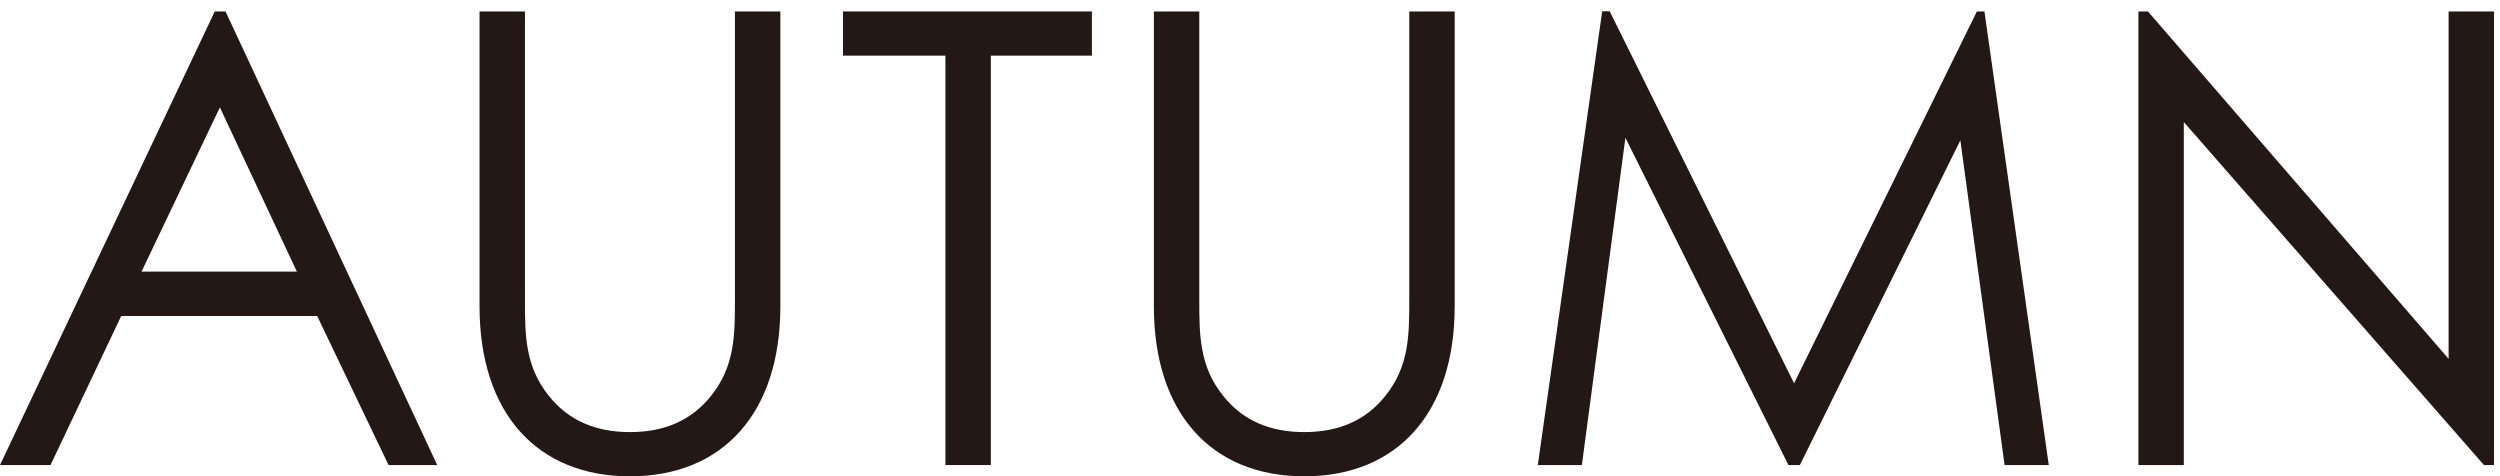
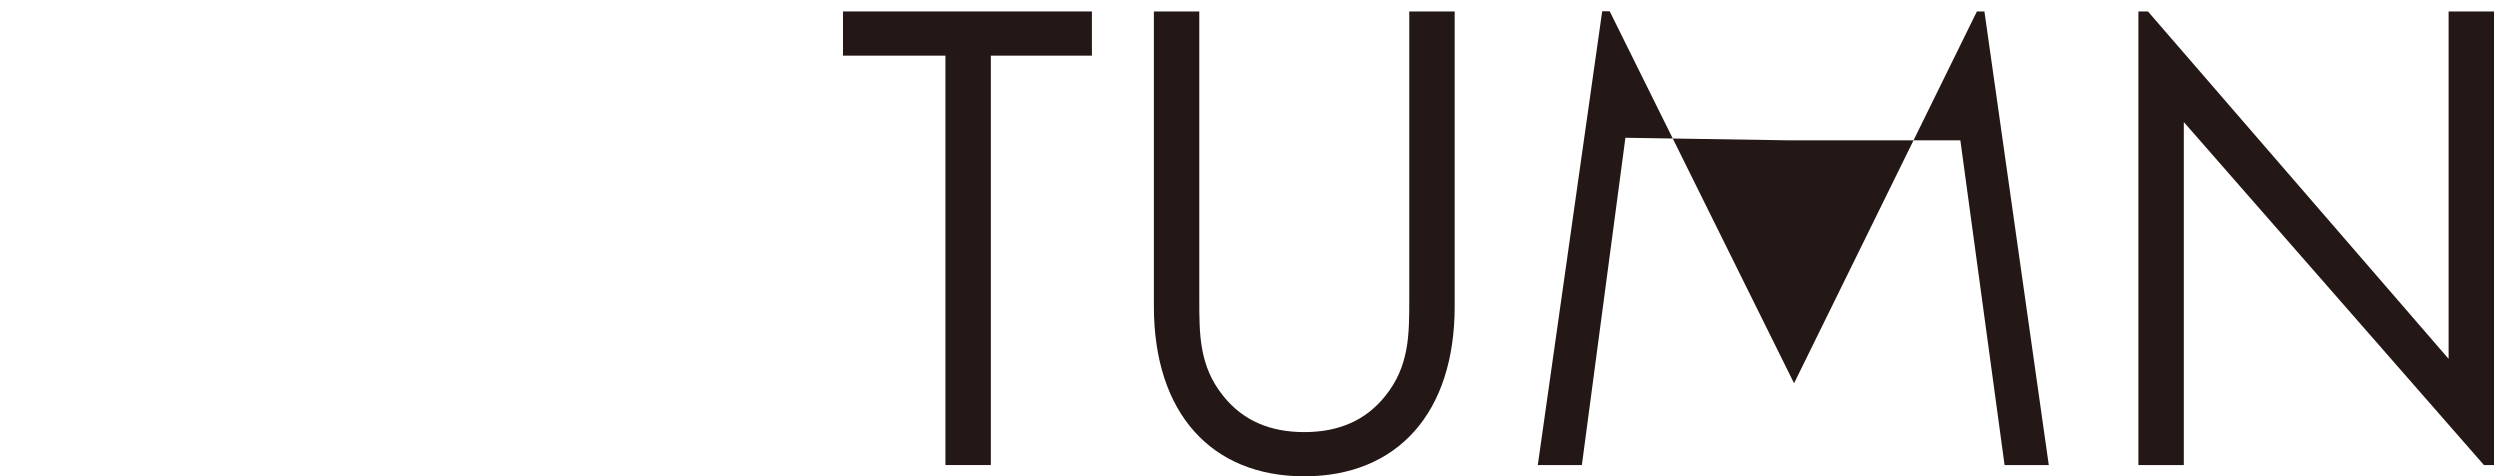
<svg xmlns="http://www.w3.org/2000/svg" width="147" height="28" viewBox="0 0 147 28" fill="none">
-   <path d="M13.261 0.673L25.708 27.344H22.847L18.651 18.581H7.127L2.971 27.344H0L12.628 0.673H13.261ZM12.929 6.314L8.322 15.971H17.456L12.929 6.314Z" fill="#231815" />
-   <path d="M43.214 0.673H45.885V18.019C45.885 24.292 42.502 28.007 37.041 28.007C31.58 28.007 28.197 24.292 28.197 18.019V0.673H30.867V17.607C30.867 19.685 30.867 21.542 32.283 23.289C33.437 24.734 35.033 25.407 37.041 25.407C39.049 25.407 40.645 24.734 41.799 23.289C43.214 21.542 43.214 19.685 43.214 17.607V0.673Z" fill="#231815" />
  <path d="M49.568 3.272V0.673H64.204V3.272H58.261V27.344H55.591V3.272H49.568Z" fill="#231815" />
  <path d="M82.865 0.673H85.535V18.019C85.535 24.292 82.152 28.007 76.691 28.007C71.231 28.007 67.848 24.292 67.848 18.019V0.673H70.518V17.607C70.518 19.685 70.518 21.542 71.933 23.289C73.088 24.734 74.684 25.407 76.691 25.407C78.699 25.407 80.295 24.734 81.449 23.289C82.865 21.542 82.865 19.685 82.865 17.607V0.673Z" fill="#231815" />
-   <path d="M90.424 27.334L94.209 0.663H94.65L105.491 22.536L116.242 0.673H116.684L120.468 27.344H117.869L115.269 8.251L105.833 27.344H105.16L95.574 8.101L93.014 27.344H90.414L90.424 27.334Z" fill="#231815" />
+   <path d="M90.424 27.334L94.209 0.663H94.65L105.491 22.536L116.242 0.673H116.684L120.468 27.344H117.869L115.269 8.251H105.16L95.574 8.101L93.014 27.344H90.414L90.424 27.334Z" fill="#231815" />
  <path d="M125.738 27.334V0.673H126.3L143.978 21.1V0.673H146.648V27.344H146.056L128.408 7.177V27.344H125.738V27.334Z" fill="#231815" />
</svg>